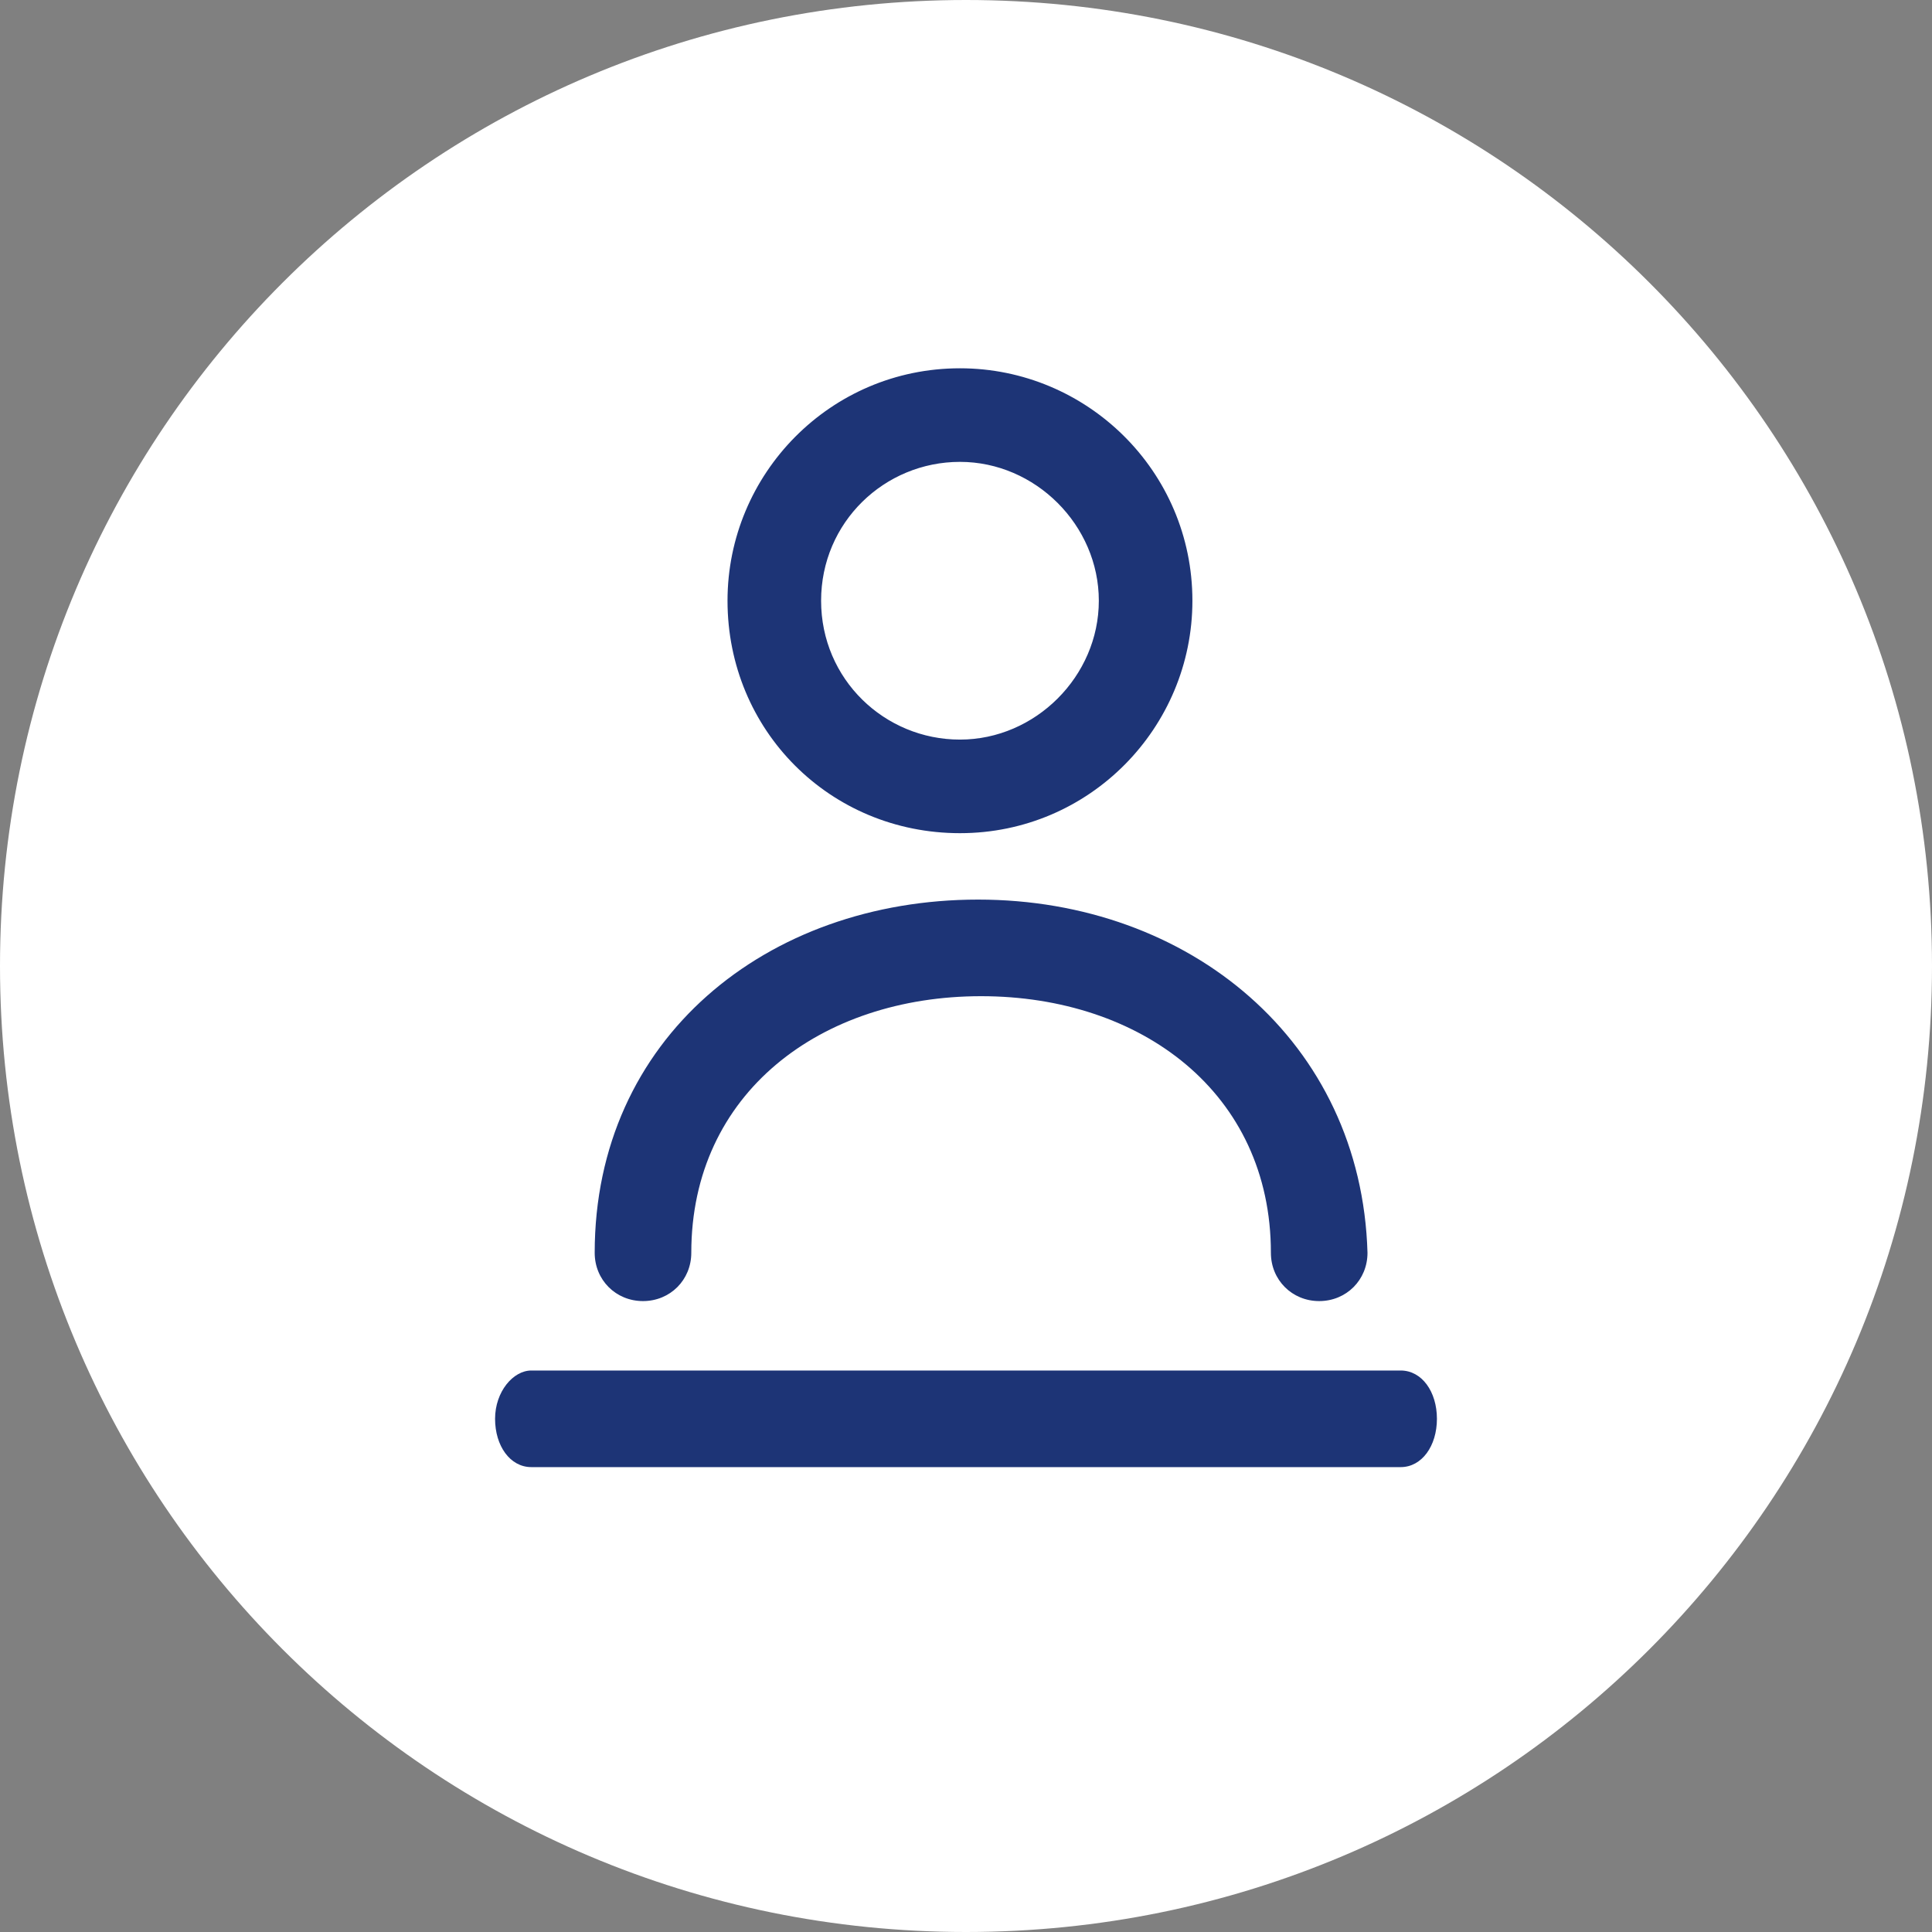
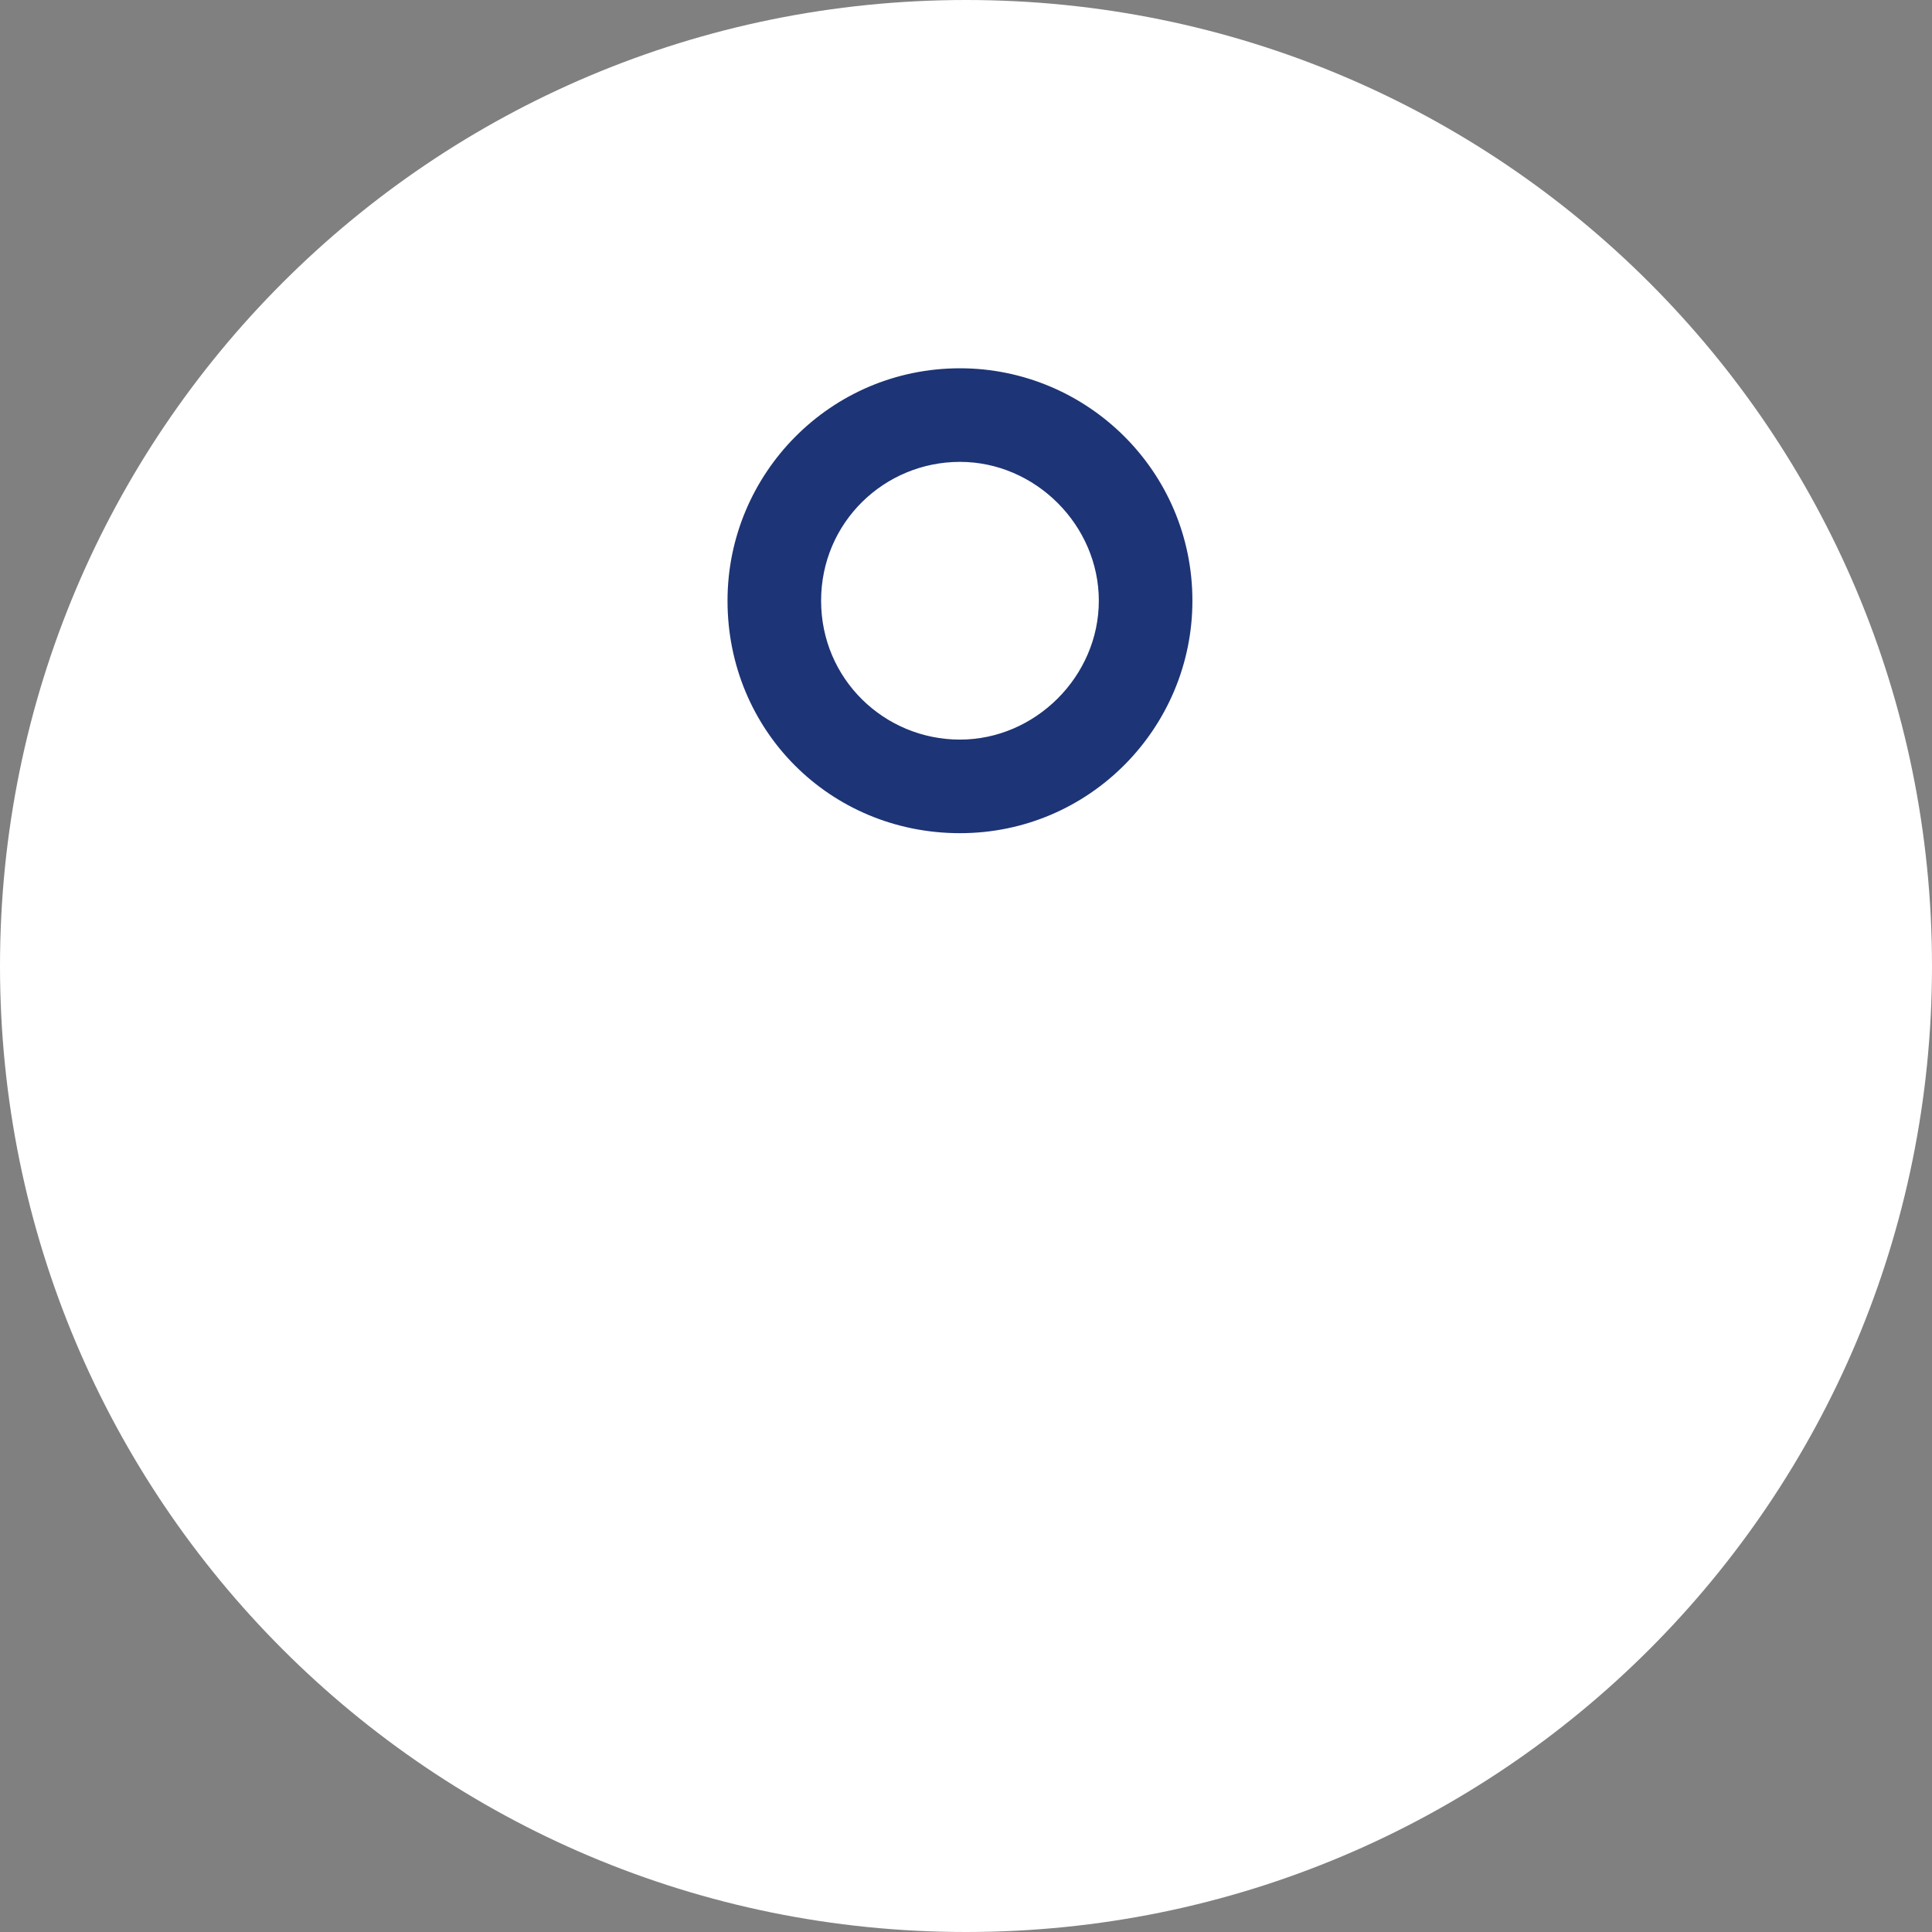
<svg xmlns="http://www.w3.org/2000/svg" version="1.1" id="Layer_1" x="0px" y="0px" viewBox="0 0 64 64" style="enable-background:new 0 0 64 64;" xml:space="preserve">
  <rect x="0" y="0" width="64" height="64" fill="#808080" stroke="none" />
  <style type="text/css">
	.st0{fill-rule:evenodd;clip-rule:evenodd;fill:#FFFFFF;}
	.st1{fill-rule:evenodd;clip-rule:evenodd;fill:#1D3476;}
</style>
  <path id="Fill-1" class="st0" d="M64,32c0,17.7-14.3,32-32,32C14.3,64,0,49.7,0,32C0,14.3,14.3,0,32,0C49.7,0,64,14.3,64,32" />
-   <path id="Fill-3" class="st1" d="M32.4,29.8c-7,0-12.7,4.6-12.7,11.7c0,0.9,0.7,1.6,1.6,1.6c0.9,0,1.6-0.7,1.6-1.6  c0-5.3,4.3-8.5,9.6-8.5c5.3,0,9.6,3.2,9.6,8.5c0,0.9,0.7,1.6,1.6,1.6s1.6-0.7,1.6-1.6C45.1,34.5,39.4,29.8,32.4,29.8" />
  <path id="Fill-5" class="st1" d="M31.8,27.6c4.3,0,7.7-3.5,7.7-7.7c0-4.3-3.5-7.7-7.7-7.7c-4.3,0-7.7,3.5-7.7,7.7  C24.1,24.2,27.5,27.6,31.8,27.6 M27.2,19.9c0-2.6,2.1-4.6,4.6-4.6s4.6,2.1,4.6,4.6s-2.1,4.6-4.6,4.6S27.2,22.5,27.2,19.9" />
-   <path id="Fill-7" class="st1" d="M46.4,48.6H17.6c-0.7,0-1.2-0.7-1.2-1.6c0-0.9,0.6-1.6,1.2-1.6h28.8c0.7,0,1.2,0.7,1.2,1.6  C47.6,47.9,47.1,48.6,46.4,48.6" />
</svg>